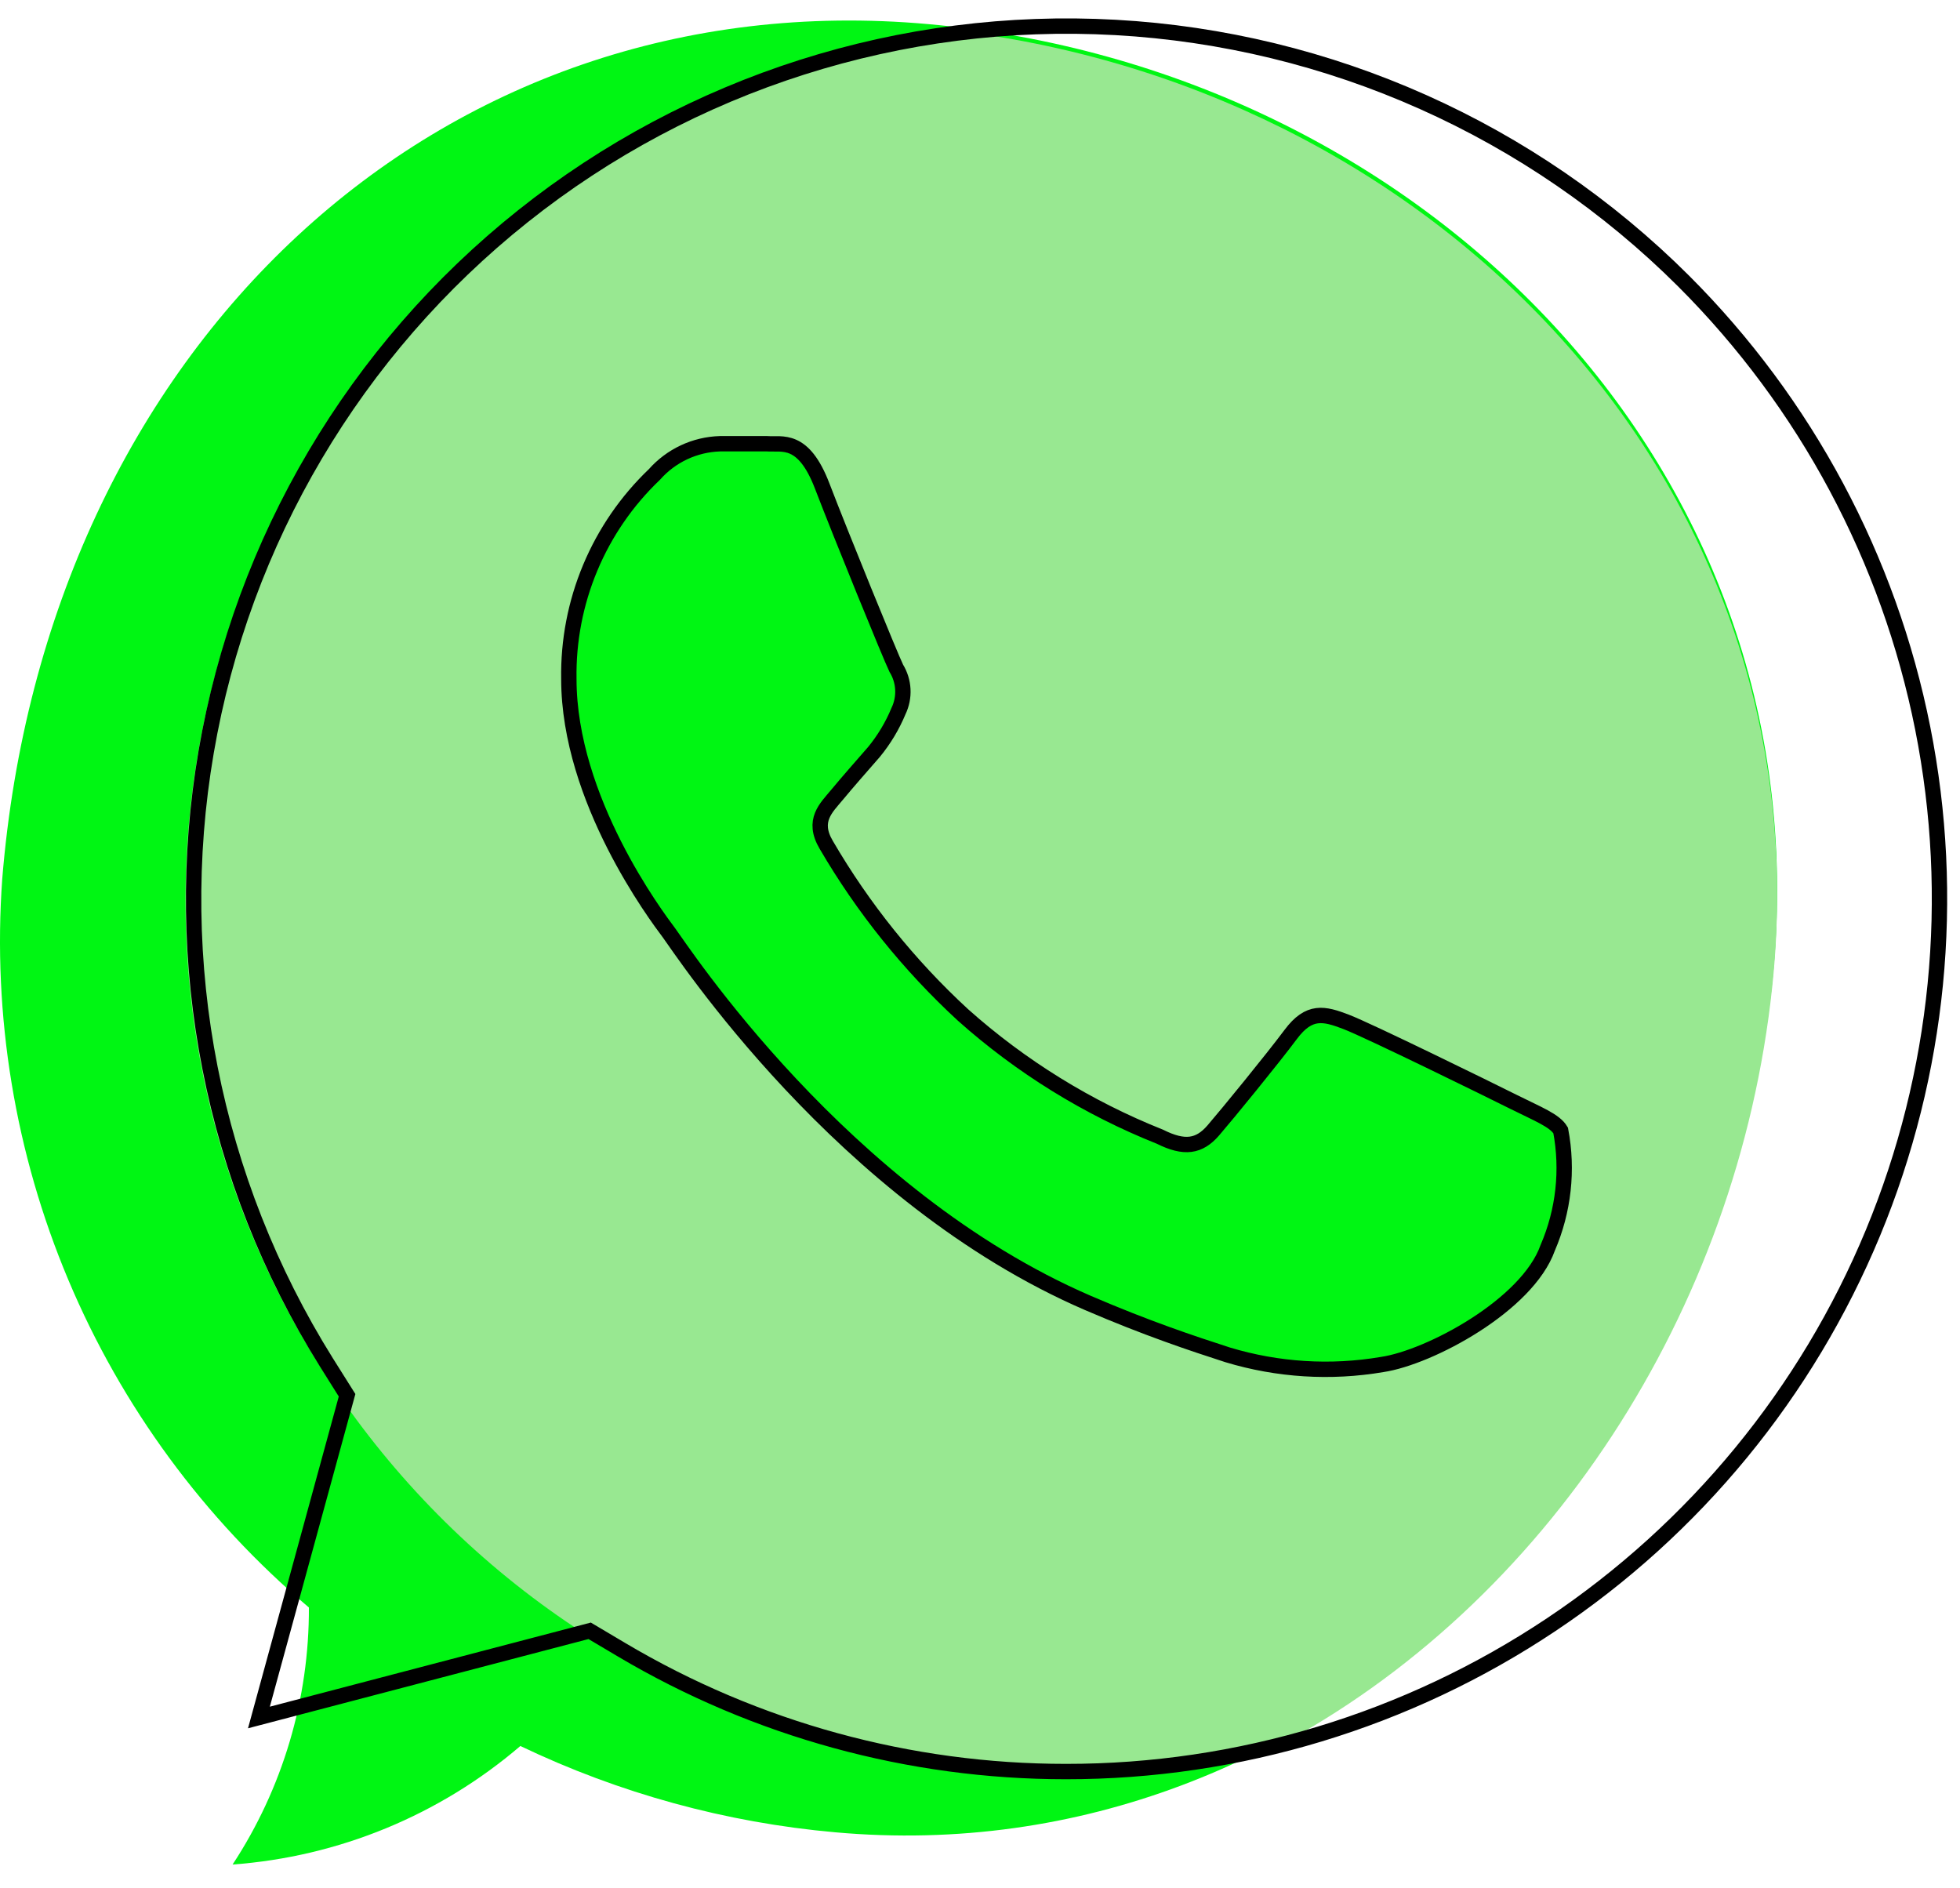
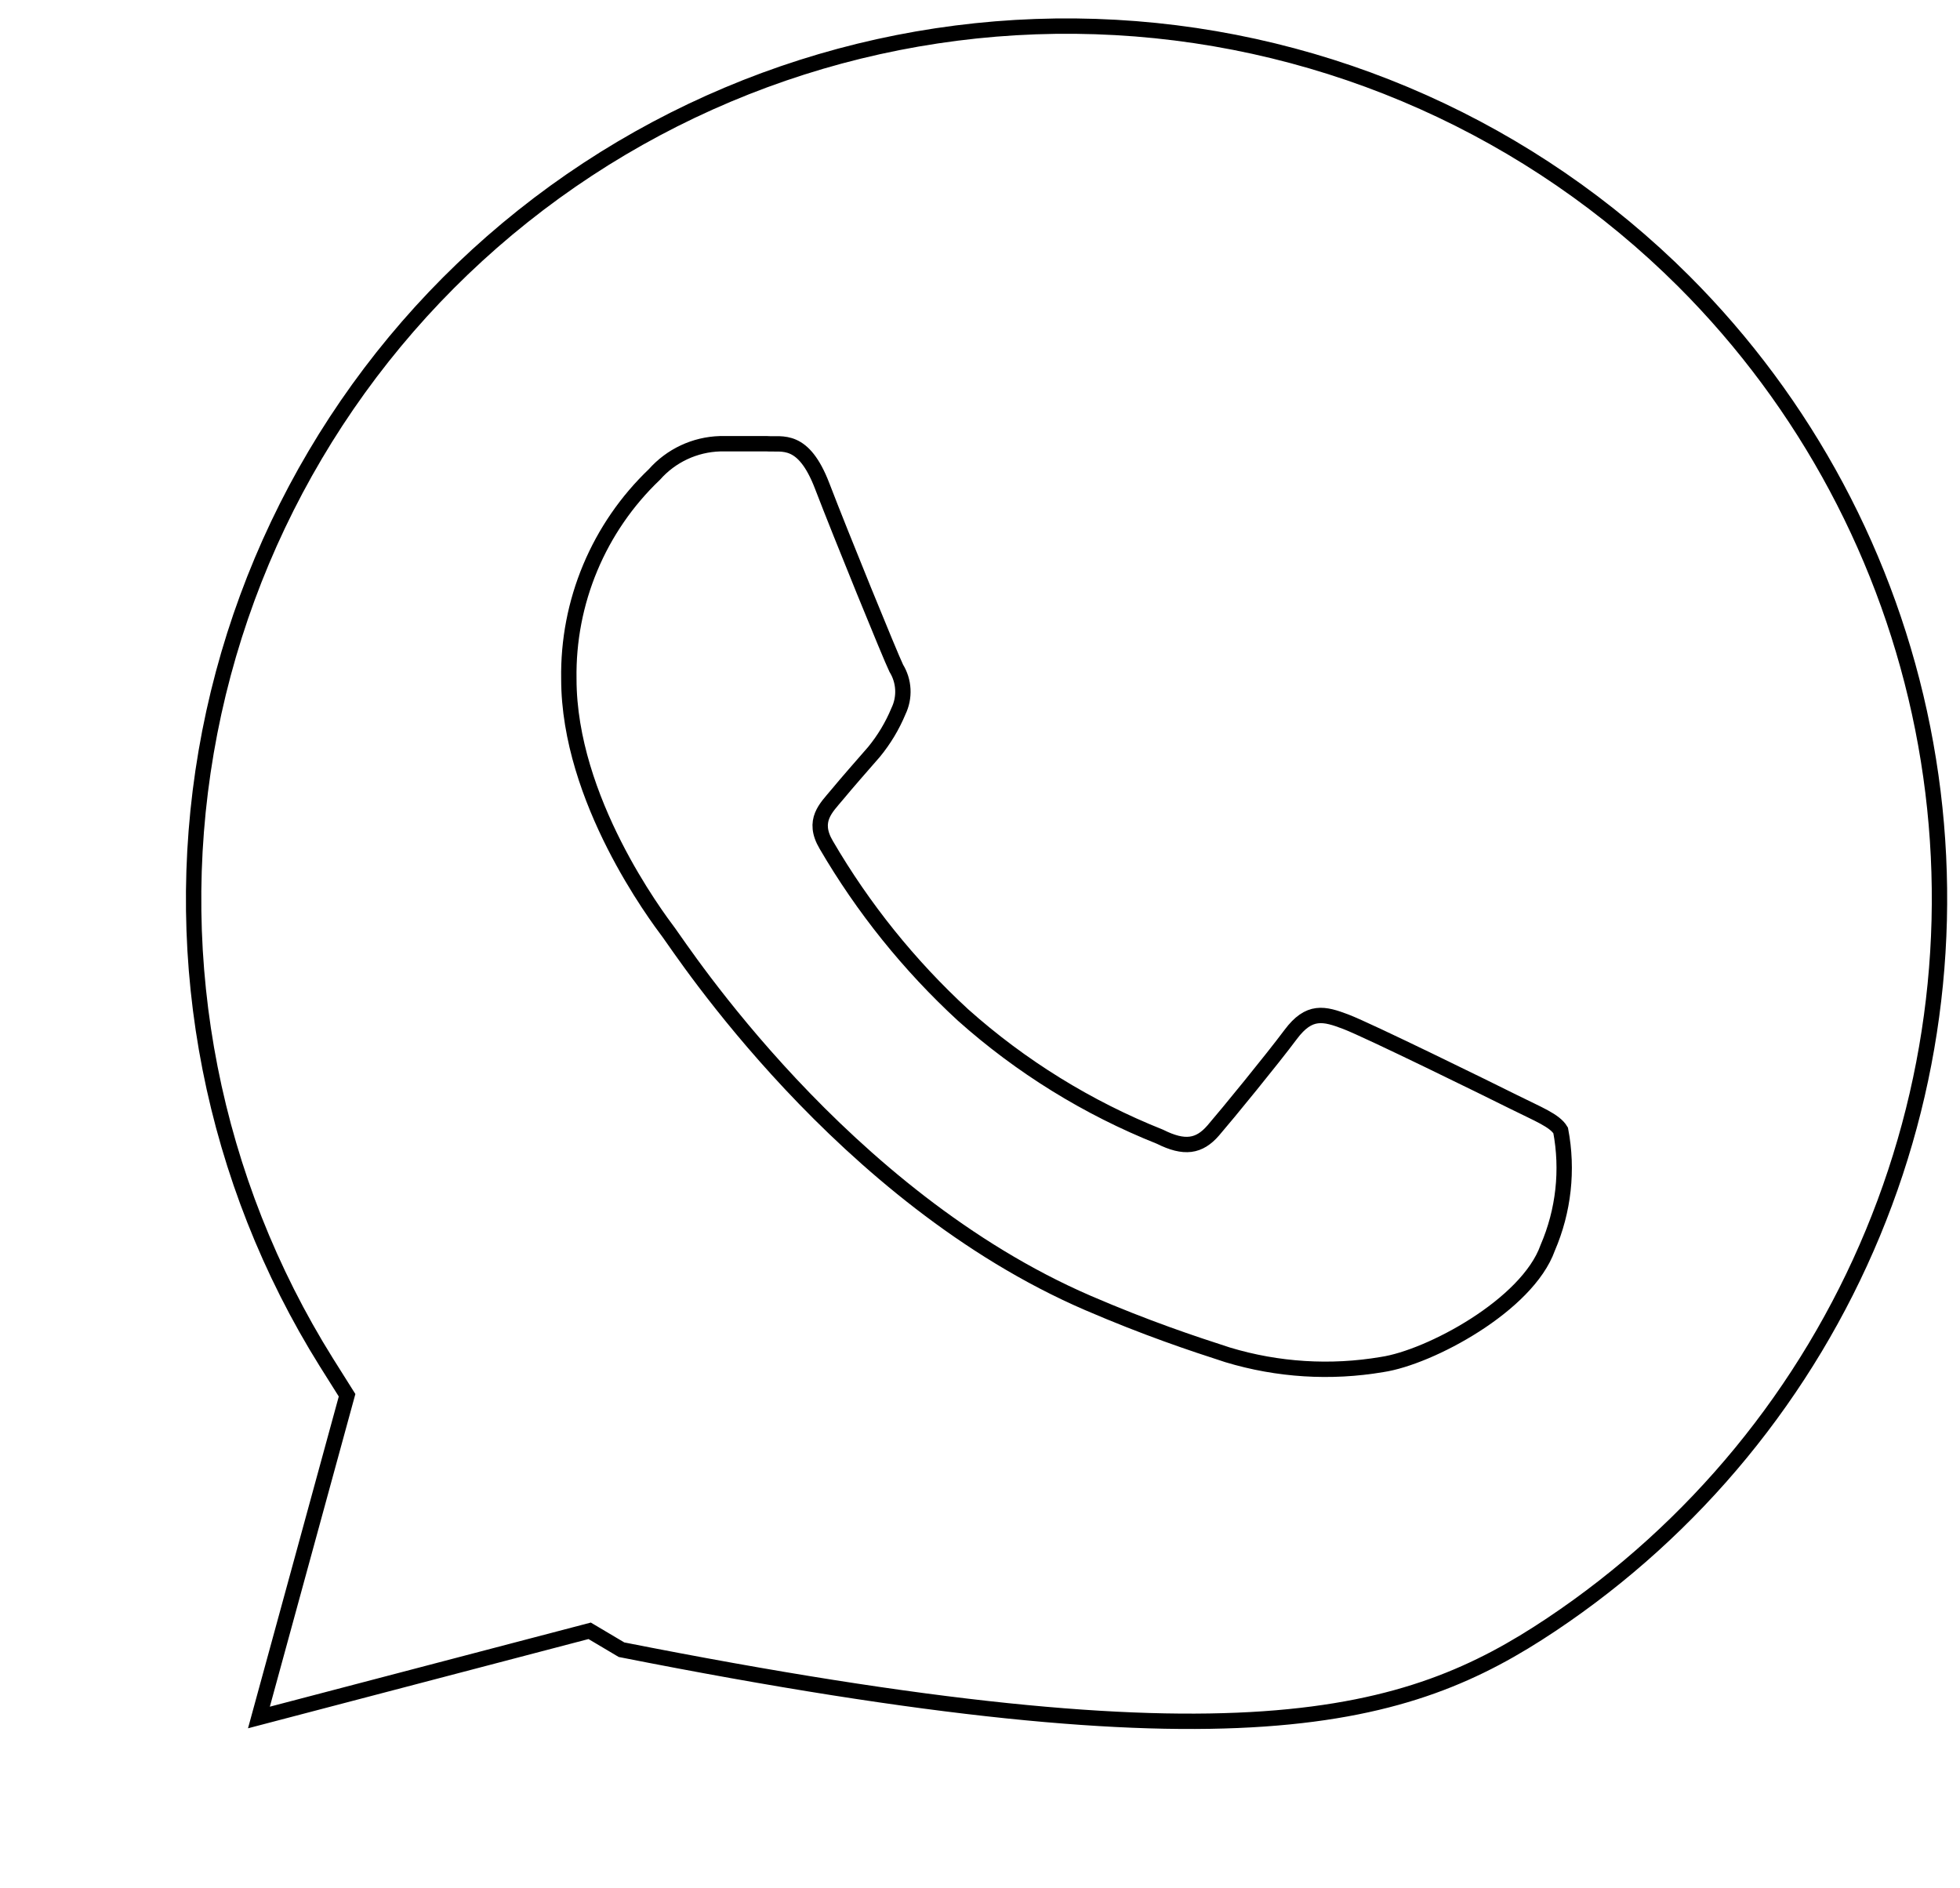
<svg xmlns="http://www.w3.org/2000/svg" fill="none" height="184" viewBox="0 0 191 184" width="191">
-   <path d="M90.445 2.349C42.697 -1.946 4.441 33.856 0.218 85.646C-0.74 98.996 1.468 112.383 6.66 124.719C11.853 137.054 19.884 147.99 30.101 156.636C30.135 165.534 27.549 174.245 22.666 181.683C33.007 180.925 42.833 176.878 50.709 170.134C60.35 174.748 70.74 177.597 81.386 178.543C129.134 182.838 167.715 142.453 172.696 95.787C178.037 45.441 138.193 6.607 90.445 2.349Z" fill="#00F613" />
-   <path d="M94.559 3.179C72.802 5.377 52.728 15.872 38.508 32.484C24.288 49.097 17.015 70.549 18.2 92.384C19.384 114.22 28.936 134.759 44.87 149.735C60.804 164.712 81.895 172.974 103.762 172.805C110.633 172.803 117.478 171.979 124.153 170.351C150.644 156.384 169.339 127.8 172.695 96.221C177.892 47.426 140.43 9.35 94.559 3.179ZM150.68 122.278C148.695 127.836 139.167 133.105 134.547 133.647C129.524 134.507 124.368 134.173 119.497 132.672C114.875 131.246 110.333 129.571 105.891 127.655C81.891 117.297 66.192 93.153 65.037 91.565C63.882 89.977 55.292 78.608 55.292 66.843C55.227 63.126 55.934 59.436 57.369 56.007C58.804 52.577 60.936 49.483 63.629 46.921C64.427 46.005 65.407 45.265 66.507 44.749C67.607 44.233 68.802 43.953 70.017 43.925C71.605 43.925 73.193 43.925 74.6 43.925C76.008 43.925 78.029 43.384 79.978 48.04C81.927 52.695 86.763 64.569 87.196 65.796C87.581 66.42 87.802 67.13 87.84 67.862C87.878 68.593 87.731 69.323 87.413 69.983C86.808 71.411 86.007 72.747 85.031 73.953C83.804 75.36 82.504 77.056 81.422 78.139C80.339 79.222 78.968 80.629 80.375 83.011C84.028 89.162 88.564 94.743 93.837 99.577C99.518 104.594 106.011 108.609 113.037 111.451C115.419 112.642 116.646 112.425 118.234 110.837C119.822 109.249 124.189 103.872 125.777 101.454C127.365 99.036 128.989 99.469 131.191 100.263C133.392 101.057 145.122 106.831 147.504 108.058C149.886 109.285 151.51 109.827 152.088 110.837C152.781 114.717 152.291 118.716 150.68 122.314V122.278Z" fill="#98E891" />
-   <path d="M164.074 27.396C149.282 12.64 129.578 3.84 108.717 2.675C87.856 1.509 67.294 8.059 50.95 21.076C34.607 34.093 23.623 52.667 20.091 73.26C16.56 93.854 20.728 115.026 31.801 132.745L33.822 135.957L25.232 167.356L57.462 158.91L60.565 160.751C73.673 168.527 88.633 172.628 103.874 172.625C120.705 172.637 137.162 167.656 151.161 158.312C165.161 148.968 176.073 135.681 182.518 120.133C188.963 104.584 190.651 87.474 187.368 70.966C184.084 54.458 175.978 39.295 164.074 27.396Z" stroke="black" stroke-miterlimit="10" stroke-width="1.497" />
+   <path d="M164.074 27.396C149.282 12.64 129.578 3.84 108.717 2.675C87.856 1.509 67.294 8.059 50.95 21.076C34.607 34.093 23.623 52.667 20.091 73.26C16.56 93.854 20.728 115.026 31.801 132.745L33.822 135.957L25.232 167.356L57.462 158.91L60.565 160.751C120.705 172.637 137.162 167.656 151.161 158.312C165.161 148.968 176.073 135.681 182.518 120.133C188.963 104.584 190.651 87.474 187.368 70.966C184.084 54.458 175.978 39.295 164.074 27.396Z" stroke="black" stroke-miterlimit="10" stroke-width="1.497" />
  <path clip-rule="evenodd" d="M152.085 110.152C151.507 109.177 149.883 108.564 147.501 107.373C145.119 106.182 133.354 100.407 131.188 99.577C129.023 98.747 127.579 98.386 125.775 100.804C123.97 103.222 119.603 108.564 118.232 110.152C116.86 111.739 115.417 111.956 113.035 110.765C105.991 107.958 99.492 103.939 93.834 98.891C88.595 94.063 84.106 88.48 80.517 82.326C79.109 79.944 80.517 78.717 81.563 77.453C82.61 76.19 83.945 74.674 85.172 73.267C86.156 72.067 86.959 70.73 87.554 69.297C87.872 68.637 88.019 67.908 87.981 67.176C87.944 66.444 87.722 65.734 87.338 65.11C86.76 63.919 81.96 52.154 80.12 47.354C78.279 42.554 76.222 43.348 74.742 43.239H70.159C68.946 43.276 67.753 43.56 66.654 44.075C65.555 44.591 64.574 45.326 63.77 46.235C61.081 48.8 58.952 51.895 57.517 55.324C56.082 58.752 55.373 62.441 55.434 66.157C55.434 77.923 63.987 89.291 65.178 90.879C66.369 92.467 82.032 116.612 106.033 126.97C111.735 129.424 116.175 130.904 119.639 132.022C124.516 133.494 129.667 133.815 134.689 132.961C139.309 132.275 148.837 127.186 150.822 121.592C152.376 117.99 152.816 114.006 152.085 110.152Z" fill-rule="evenodd" stroke="black" stroke-miterlimit="10" stroke-width="1.497" />
</svg>